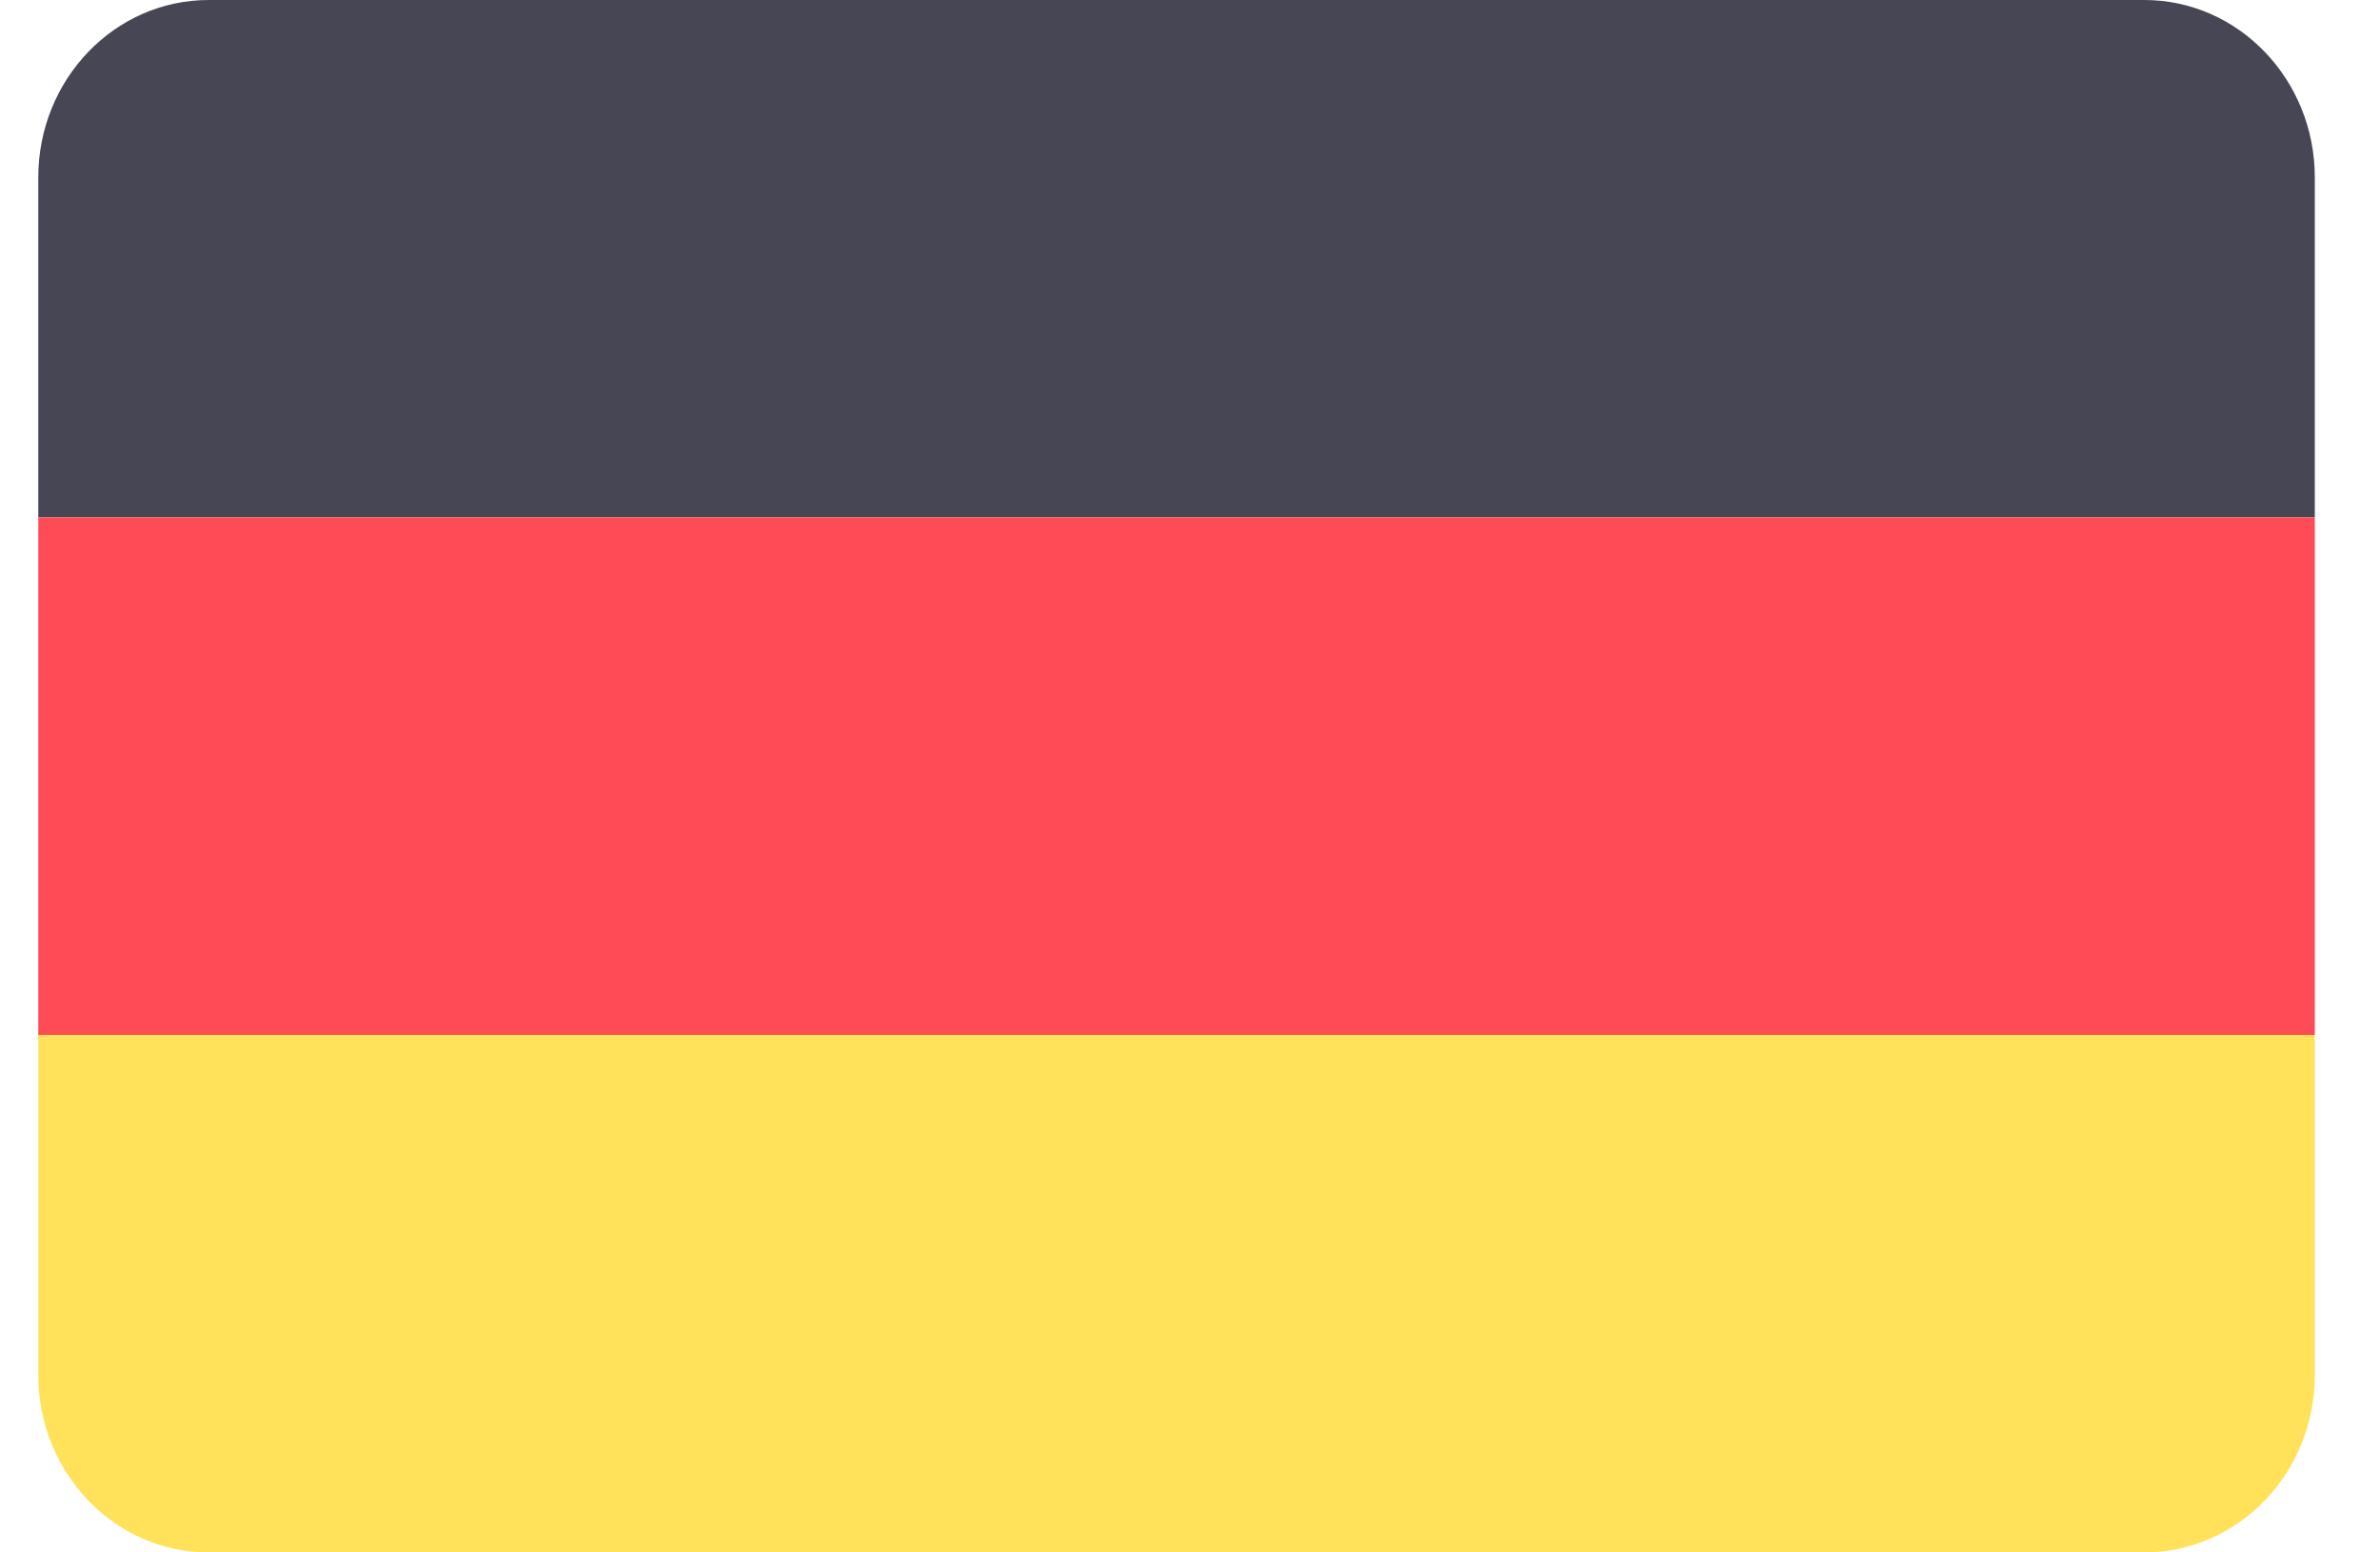
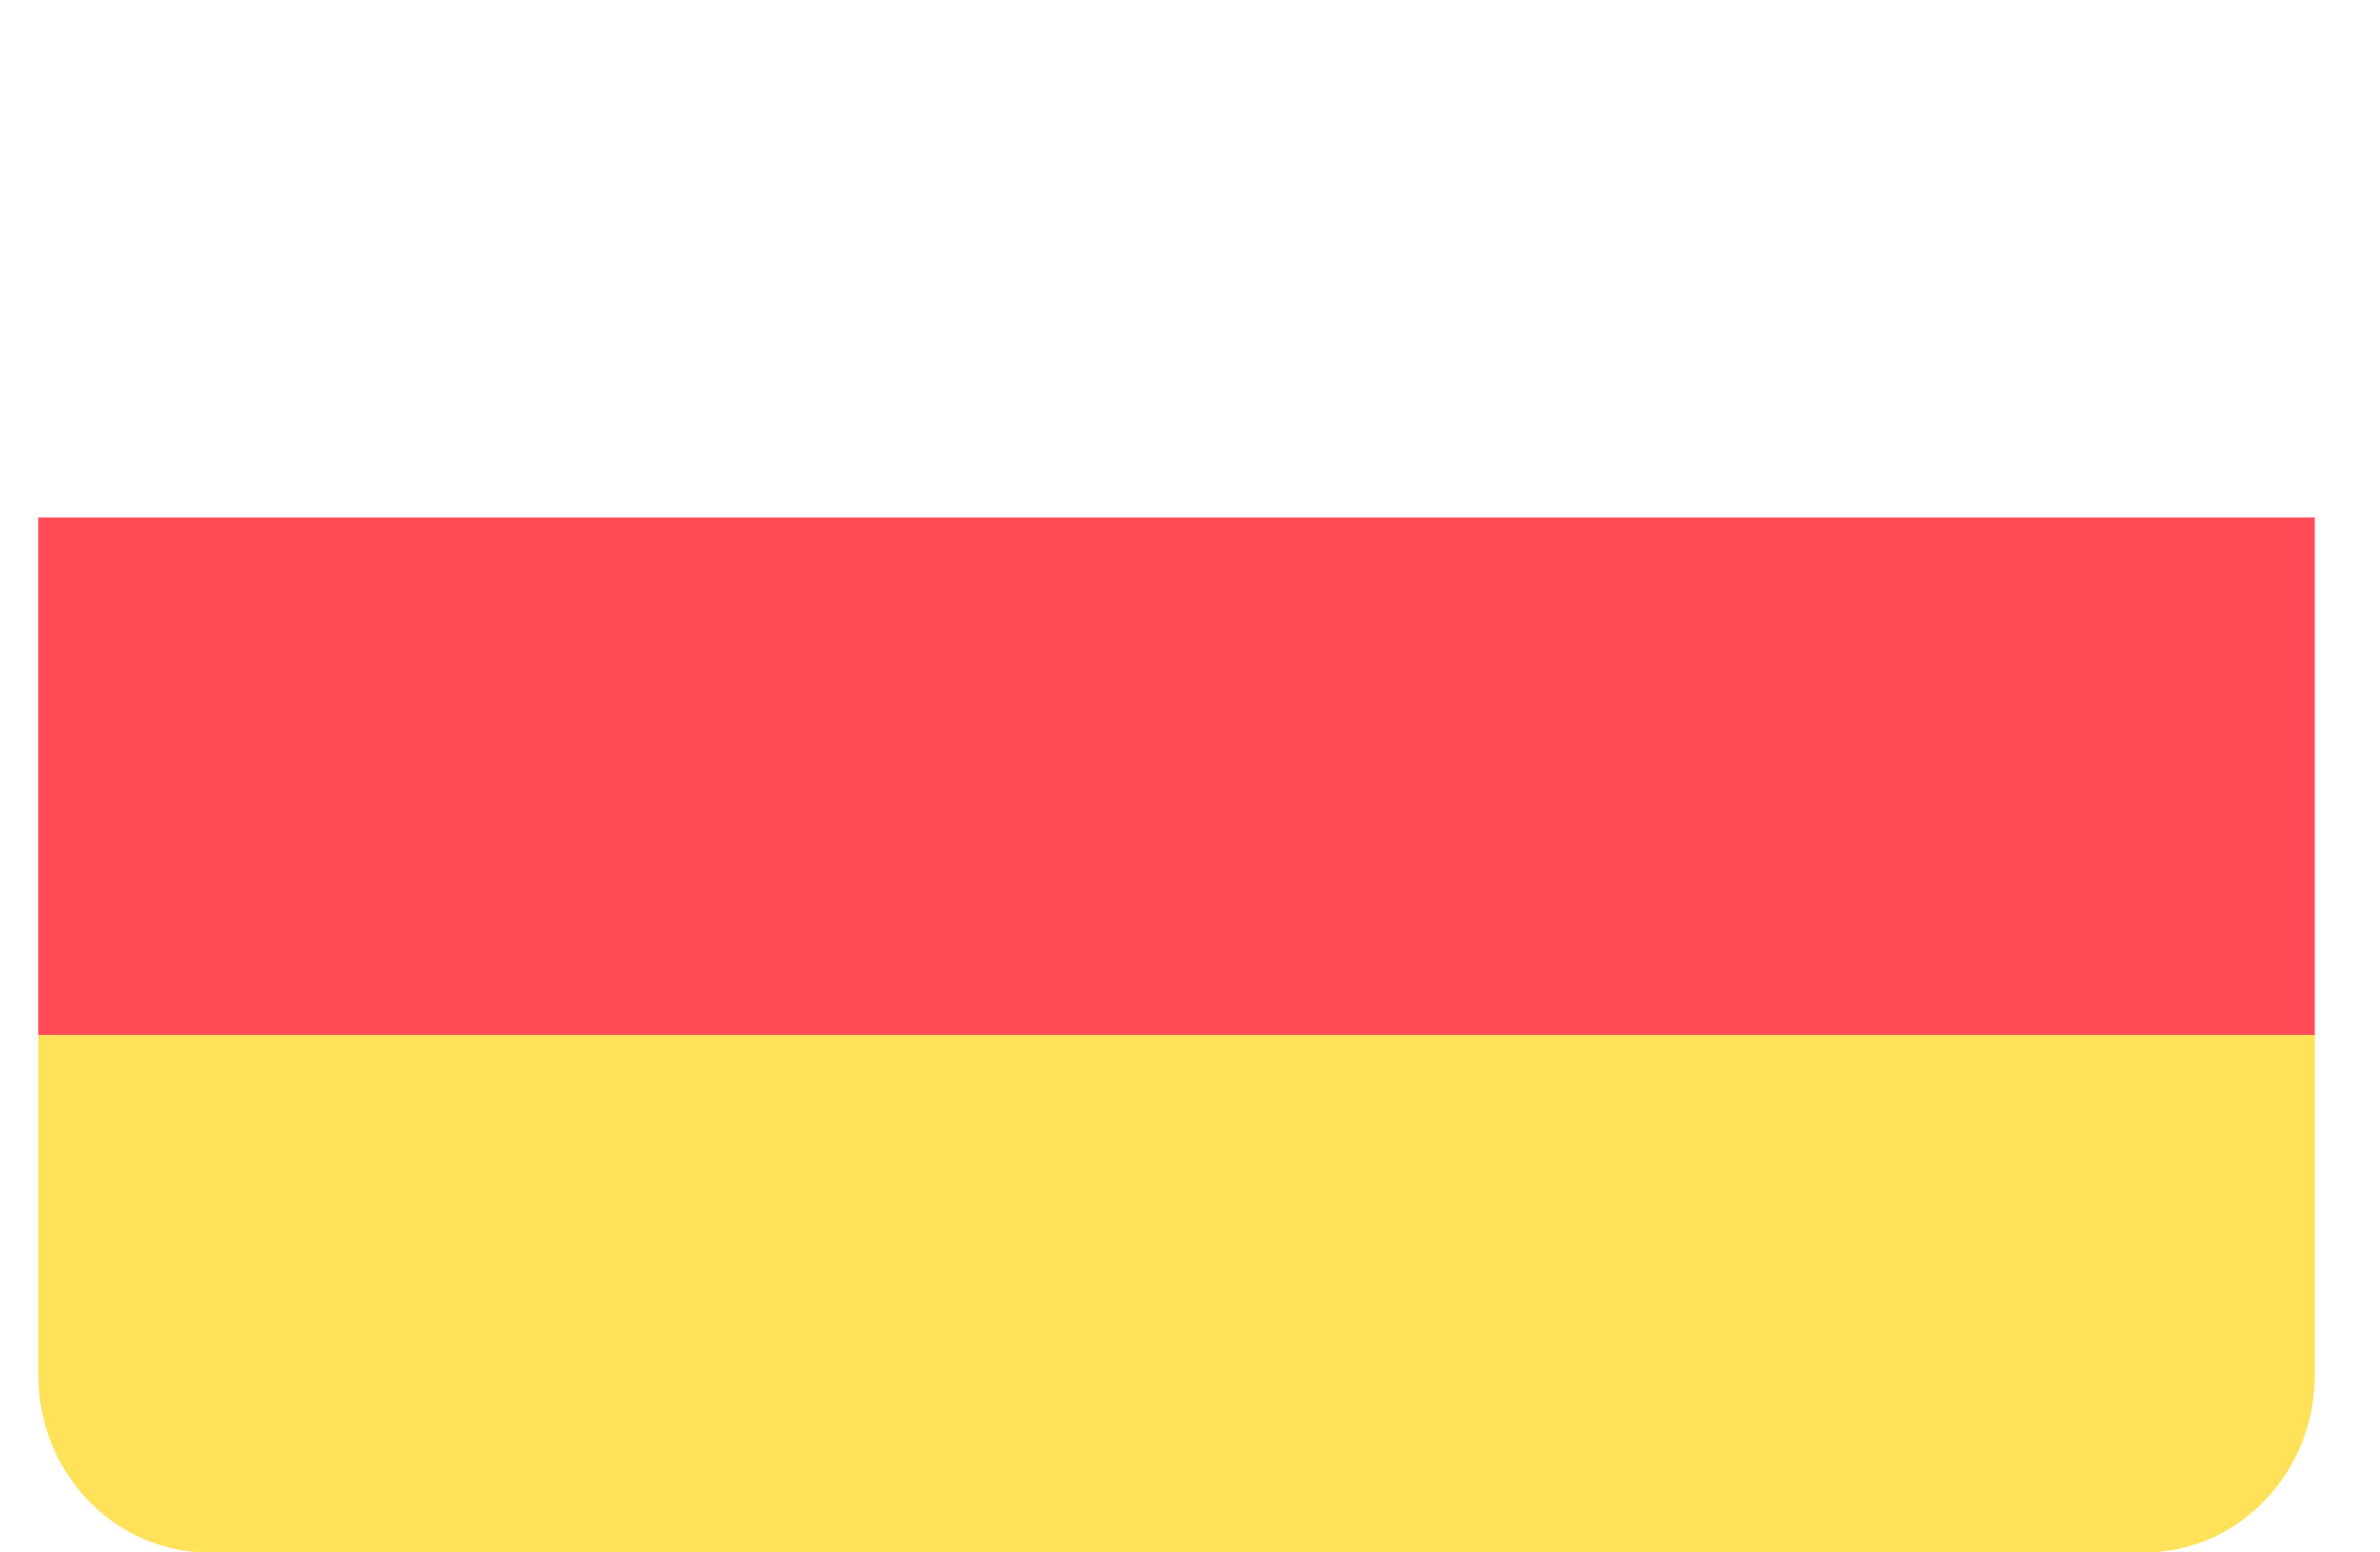
<svg xmlns="http://www.w3.org/2000/svg" width="23" height="15" viewBox="0 0 23 15" fill="none">
-   <path d="M20.722 0H2.017C1.107 0 0.37 0.768 0.37 1.715V5H22.37V1.715C22.37 0.768 21.632 0 20.722 0Z" fill="#464655" />
  <path d="M0.37 13.285C0.37 14.232 1.107 15 2.017 15H20.722C21.632 15 22.37 14.232 22.37 13.285V10H0.37V13.285Z" fill="#FFE15A" />
  <path d="M22.37 5H0.37V10H22.37V5Z" fill="#FF4B55" />
</svg>